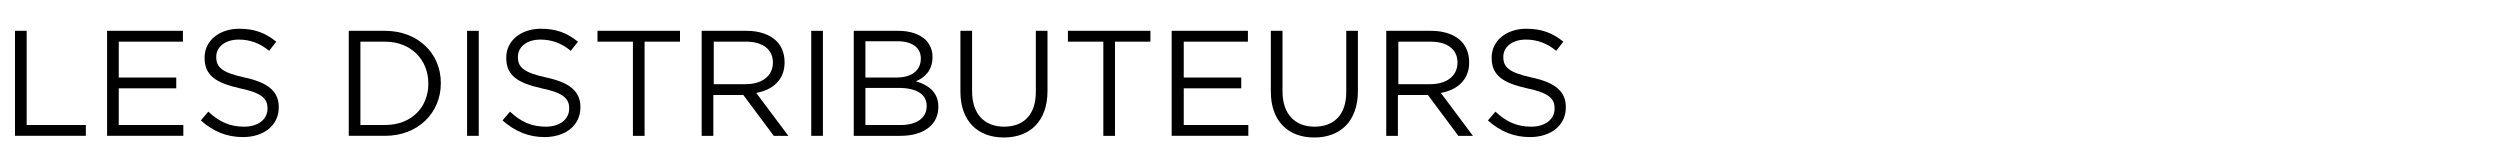
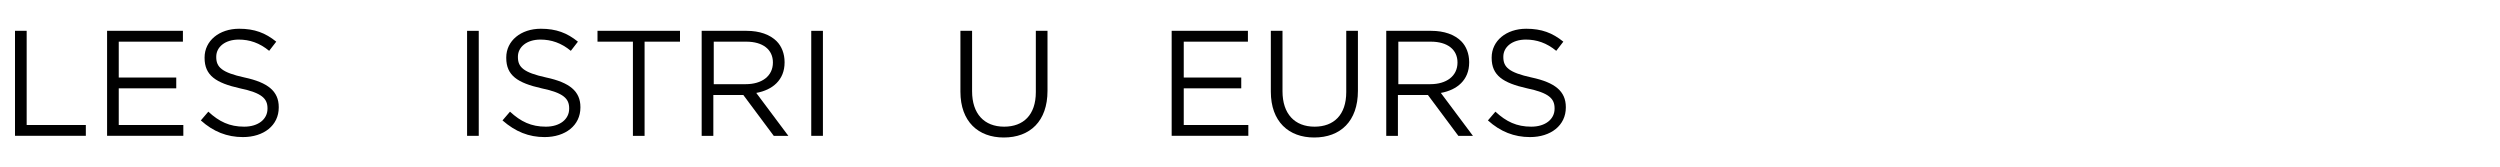
<svg xmlns="http://www.w3.org/2000/svg" version="1.1" id="レイヤー_1" x="0px" y="0px" width="600px" height="40px" viewBox="0 0 600 40" style="enable-background:new 0 0 600 40;" xml:space="preserve">
  <g>
    <g>
      <path d="M3.6,7.4h2.8V30h14.2v2.6h-17V7.4z" />
      <path d="M25.7,7.4h18.2V10H28.5v8.6h13.8v2.6H28.5V30h15.5v2.6H25.7V7.4z" />
      <path d="M48.2,28.9l1.8-2.1c2.6,2.4,5.1,3.6,8.6,3.6c3.4,0,5.6-1.8,5.6-4.3V26c0-2.3-1.3-3.7-6.6-4.8c-5.8-1.3-8.5-3.1-8.5-7.3    v-0.1c0-4,3.5-6.9,8.3-6.9c3.7,0,6.3,1,8.9,3.1l-1.7,2.2c-2.3-1.9-4.7-2.7-7.3-2.7c-3.3,0-5.4,1.8-5.4,4.1v0.1    c0,2.4,1.3,3.7,6.8,4.9c5.6,1.2,8.2,3.3,8.2,7.1v0.1c0,4.3-3.6,7.1-8.6,7.1C54.5,32.9,51.2,31.6,48.2,28.9z" />
-       <path d="M83.7,7.4h8.7c7.9,0,13.4,5.4,13.4,12.5V20c0,7.1-5.5,12.6-13.4,12.6h-8.7V7.4z M86.5,10V30h5.9c6.4,0,10.4-4.3,10.4-9.9    V20c0-5.6-4.1-10-10.4-10H86.5z" />
      <path d="M112.1,7.4h2.8v25.2h-2.8V7.4z" />
      <path d="M120.6,28.9l1.8-2.1c2.6,2.4,5.1,3.6,8.6,3.6c3.4,0,5.6-1.8,5.6-4.3V26c0-2.3-1.3-3.7-6.6-4.8c-5.8-1.3-8.5-3.1-8.5-7.3    v-0.1c0-4,3.5-6.9,8.3-6.9c3.7,0,6.3,1,8.9,3.1l-1.7,2.2c-2.3-1.9-4.7-2.7-7.3-2.7c-3.3,0-5.4,1.8-5.4,4.1v0.1    c0,2.4,1.3,3.7,6.8,4.9c5.6,1.2,8.2,3.3,8.2,7.1v0.1c0,4.3-3.6,7.1-8.6,7.1C126.9,32.9,123.7,31.6,120.6,28.9z" />
      <path d="M151.9,10h-8.5V7.4h19.8V10h-8.5v22.6h-2.8V10z" />
      <path d="M168.4,7.4h10.8c3.1,0,5.6,0.9,7.2,2.5c1.2,1.2,1.9,3,1.9,5v0.1c0,4.2-2.9,6.6-6.8,7.3l7.7,10.3h-3.5l-7.3-9.8h-7.2v9.8    h-2.8V7.4z M179,20.2c3.8,0,6.5-1.9,6.5-5.2V15c0-3.1-2.4-5-6.4-5h-7.8v10.2H179z" />
      <path d="M194.7,7.4h2.8v25.2h-2.8V7.4z" />
-       <path d="M204.9,7.4h10.7c2.9,0,5.1,0.8,6.6,2.2c1,1.1,1.6,2.4,1.6,4v0.1c0,3.3-2,5-4,5.8c3,0.9,5.4,2.6,5.4,6.1v0.1    c0,4.3-3.6,6.9-9.1,6.9h-11.2V7.4z M221,14c0-2.5-2-4.1-5.6-4.1h-7.7v8.7h7.5C218.6,18.6,221,17.1,221,14L221,14z M215.7,21.1h-8    V30h8.5c3.8,0,6.2-1.7,6.2-4.5v-0.1C222.4,22.7,220.1,21.1,215.7,21.1z" />
      <path d="M230.5,22V7.4h2.8v14.5c0,5.4,2.9,8.5,7.7,8.5c4.6,0,7.6-2.8,7.6-8.3V7.4h2.8v14.4c0,7.3-4.2,11.2-10.5,11.2    C234.8,33,230.5,29.2,230.5,22z" />
-       <path d="M264.8,10h-8.5V7.4h19.8V10h-8.5v22.6h-2.8V10z" />
      <path d="M281.3,7.4h18.2V10h-15.4v8.6h13.8v2.6h-13.8V30h15.5v2.6h-18.4V7.4z" />
      <path d="M305,22V7.4h2.8v14.5c0,5.4,2.9,8.5,7.7,8.5c4.6,0,7.6-2.8,7.6-8.3V7.4h2.8v14.4c0,7.3-4.2,11.2-10.5,11.2    C309.3,33,305,29.2,305,22z" />
      <path d="M332.7,7.4h10.8c3.1,0,5.6,0.9,7.2,2.5c1.2,1.2,1.9,3,1.9,5v0.1c0,4.2-2.9,6.6-6.8,7.3l7.7,10.3h-3.5l-7.3-9.8h-7.2v9.8    h-2.8V7.4z M343.3,20.2c3.8,0,6.5-1.9,6.5-5.2V15c0-3.1-2.4-5-6.4-5h-7.8v10.2H343.3z" />
      <path d="M357.1,28.9l1.8-2.1c2.6,2.4,5.1,3.6,8.6,3.6c3.4,0,5.6-1.8,5.6-4.3V26c0-2.3-1.3-3.7-6.6-4.8c-5.8-1.3-8.5-3.1-8.5-7.3    v-0.1c0-4,3.5-6.9,8.3-6.9c3.7,0,6.3,1,8.9,3.1l-1.7,2.2c-2.3-1.9-4.7-2.7-7.3-2.7c-3.3,0-5.4,1.8-5.4,4.1v0.1    c0,2.4,1.3,3.7,6.8,4.9c5.6,1.2,8.2,3.3,8.2,7.1v0.1c0,4.3-3.6,7.1-8.6,7.1C363.4,32.9,360.1,31.6,357.1,28.9z" />
    </g>
  </g>
</svg>